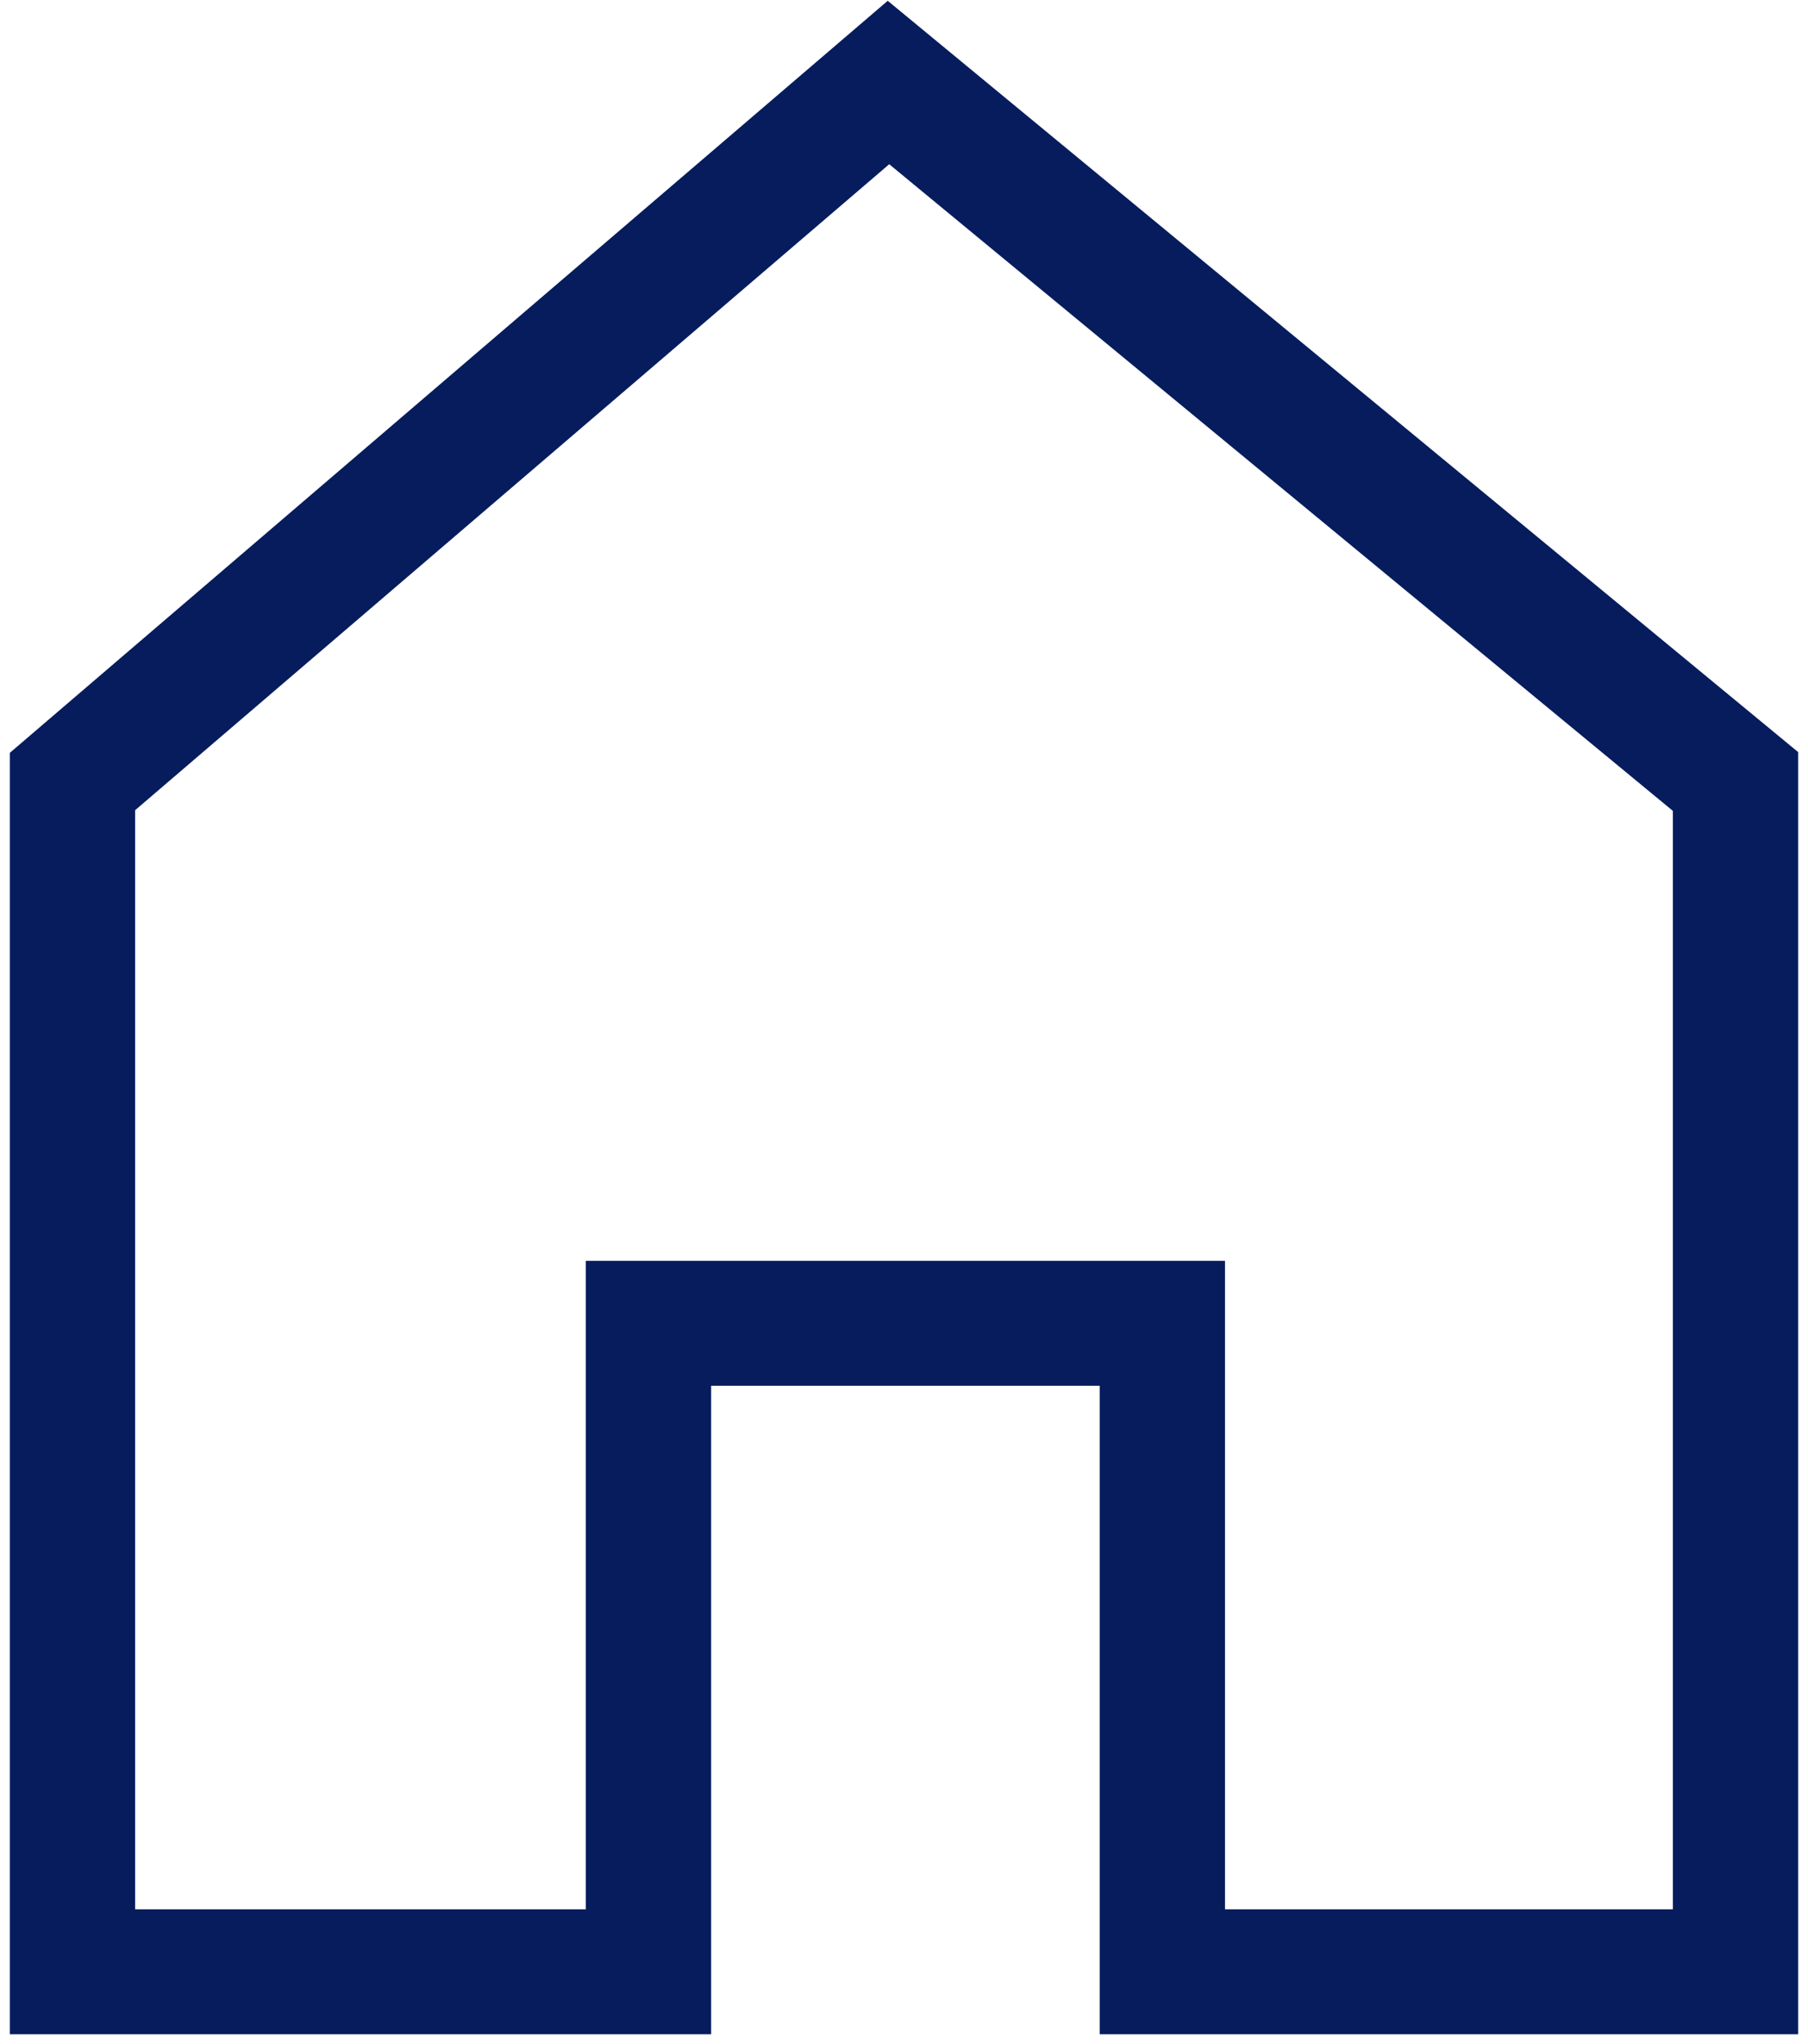
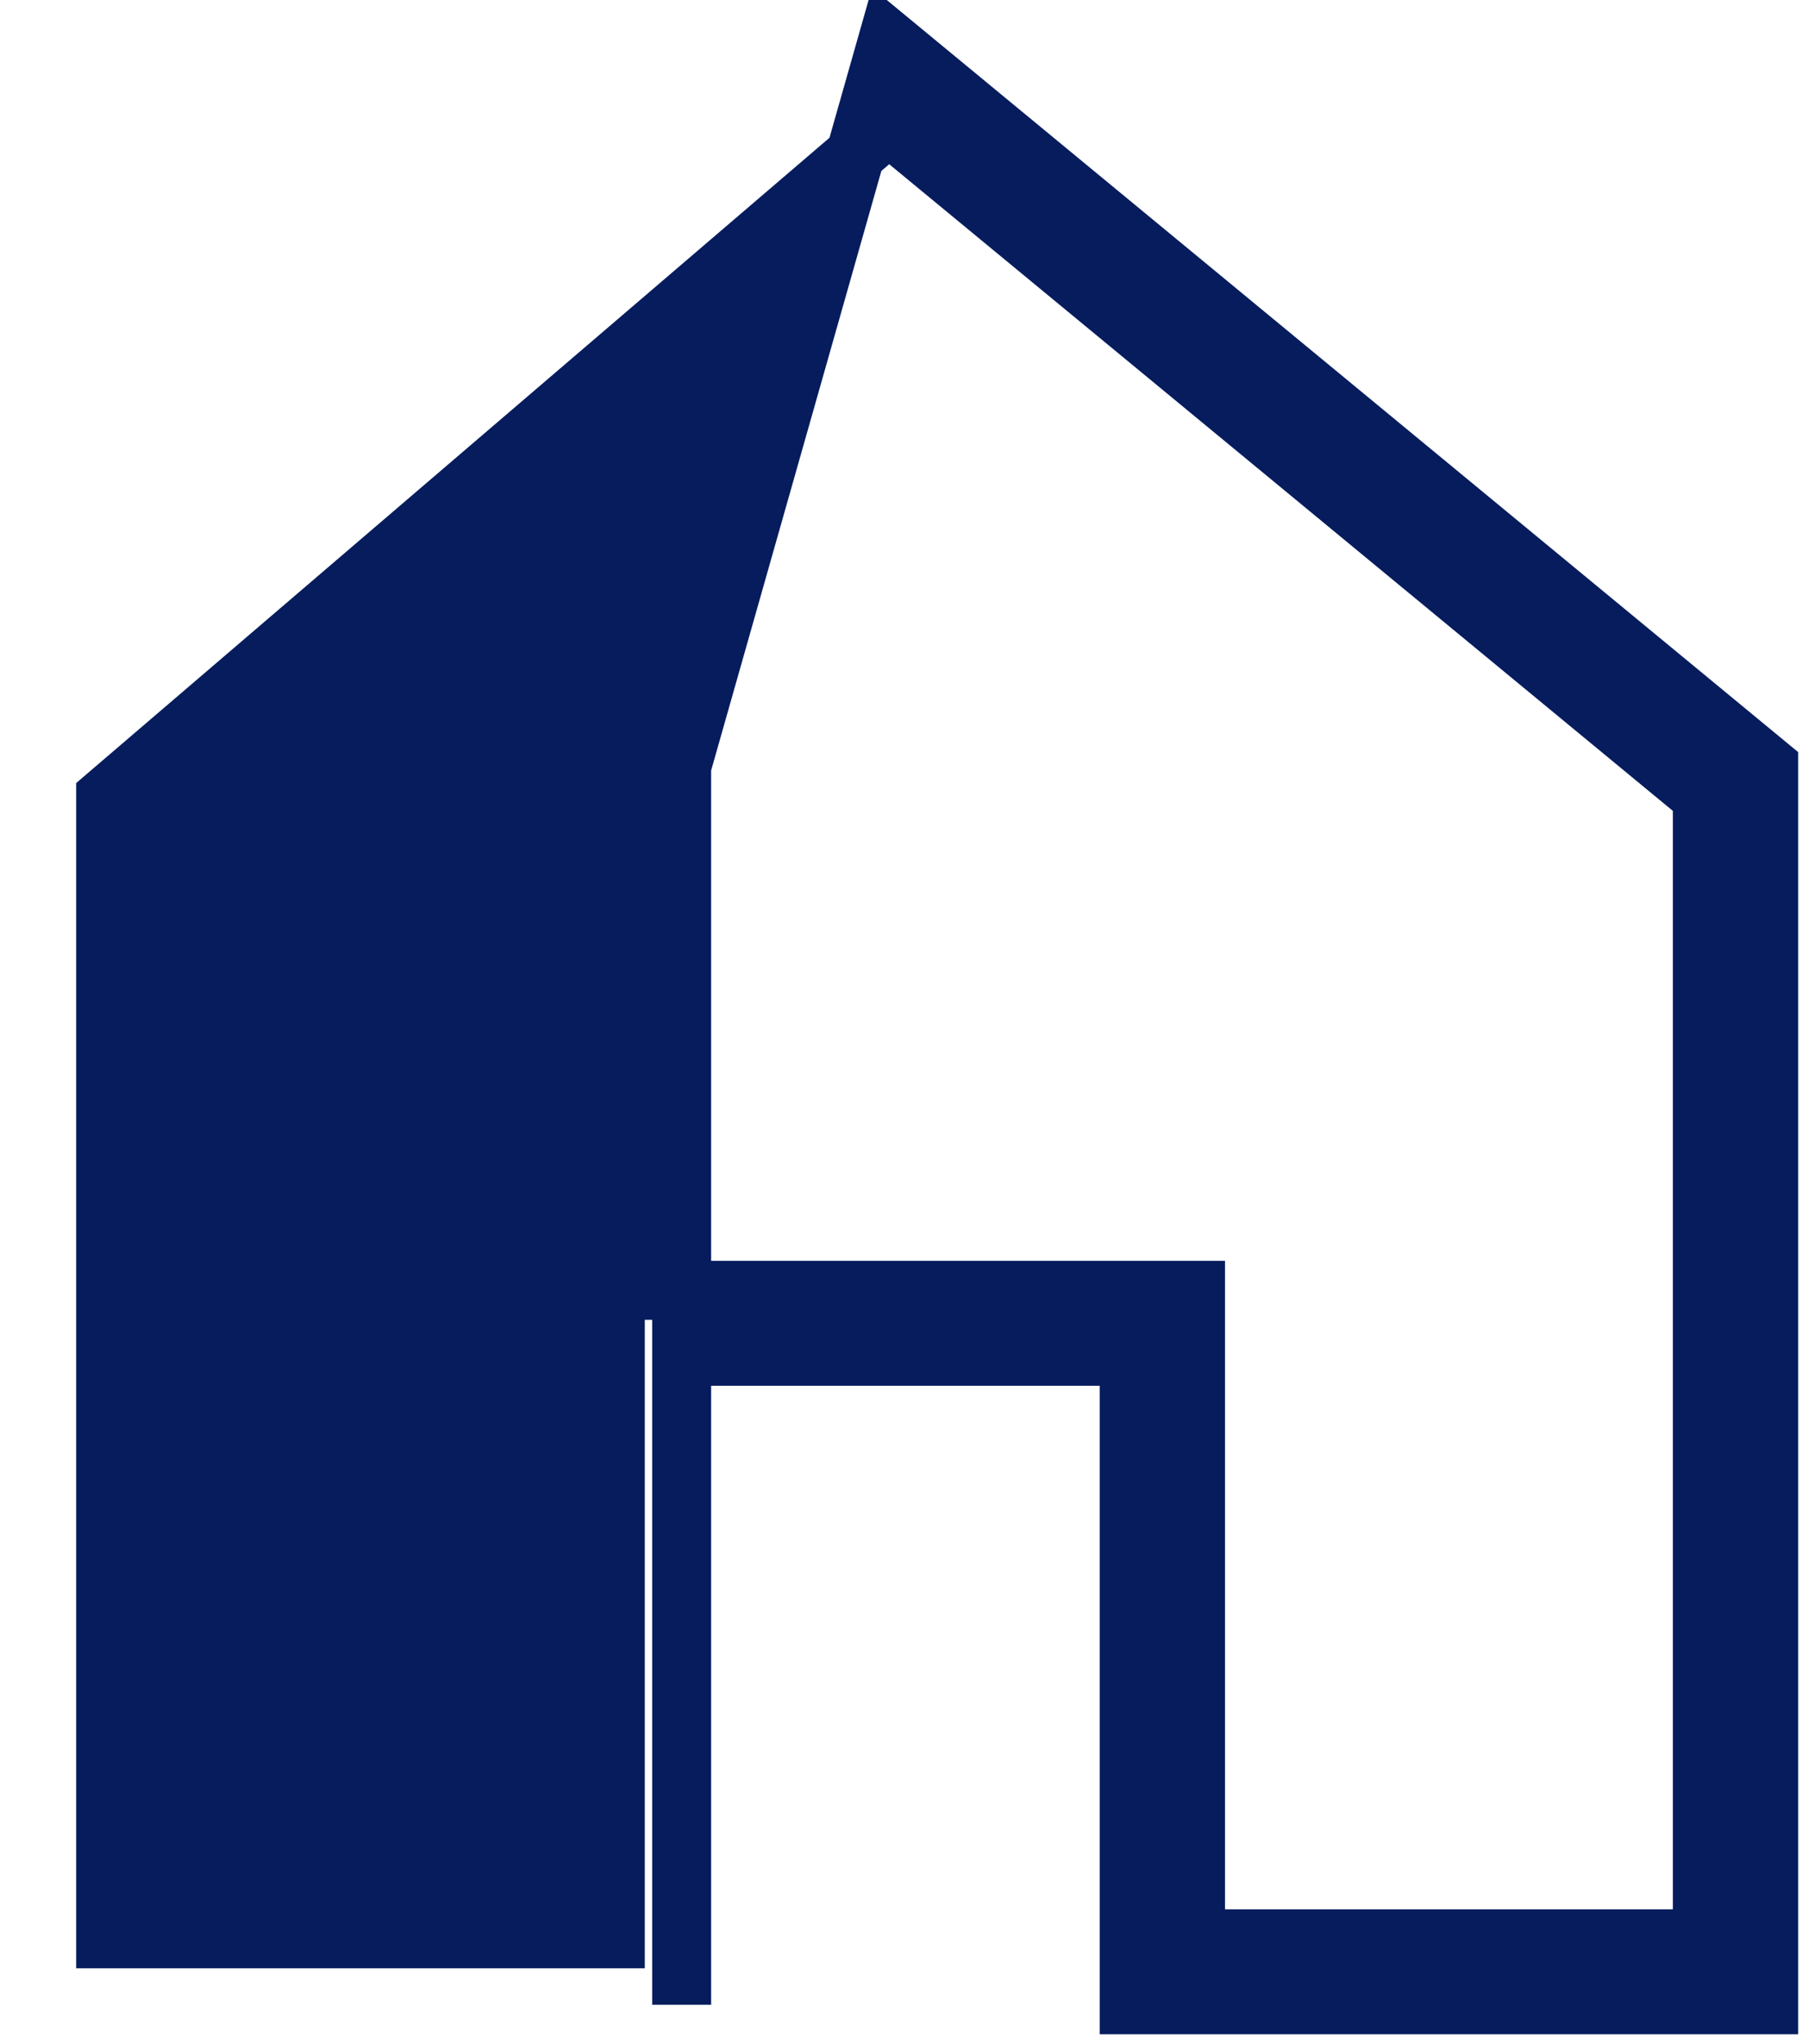
<svg xmlns="http://www.w3.org/2000/svg" width="46" height="52" viewBox="0 0 46 52" fill="none">
-   <path d="M45 51H28.729V34.503H17.343V51H1V19.497L22.595 1L45 19.487V51V51ZM30.417 49.322H43.312V20.275L22.615 3.198L2.688 20.266V49.322H15.655V32.825H30.417V49.322Z" fill="#061C5D" stroke="#061C5D" stroke-width="1.5" />
+   <path d="M45 51H28.729V34.503H17.343V51V19.497L22.595 1L45 19.487V51V51ZM30.417 49.322H43.312V20.275L22.615 3.198L2.688 20.266V49.322H15.655V32.825H30.417V49.322Z" fill="#061C5D" stroke="#061C5D" stroke-width="1.5" />
</svg>